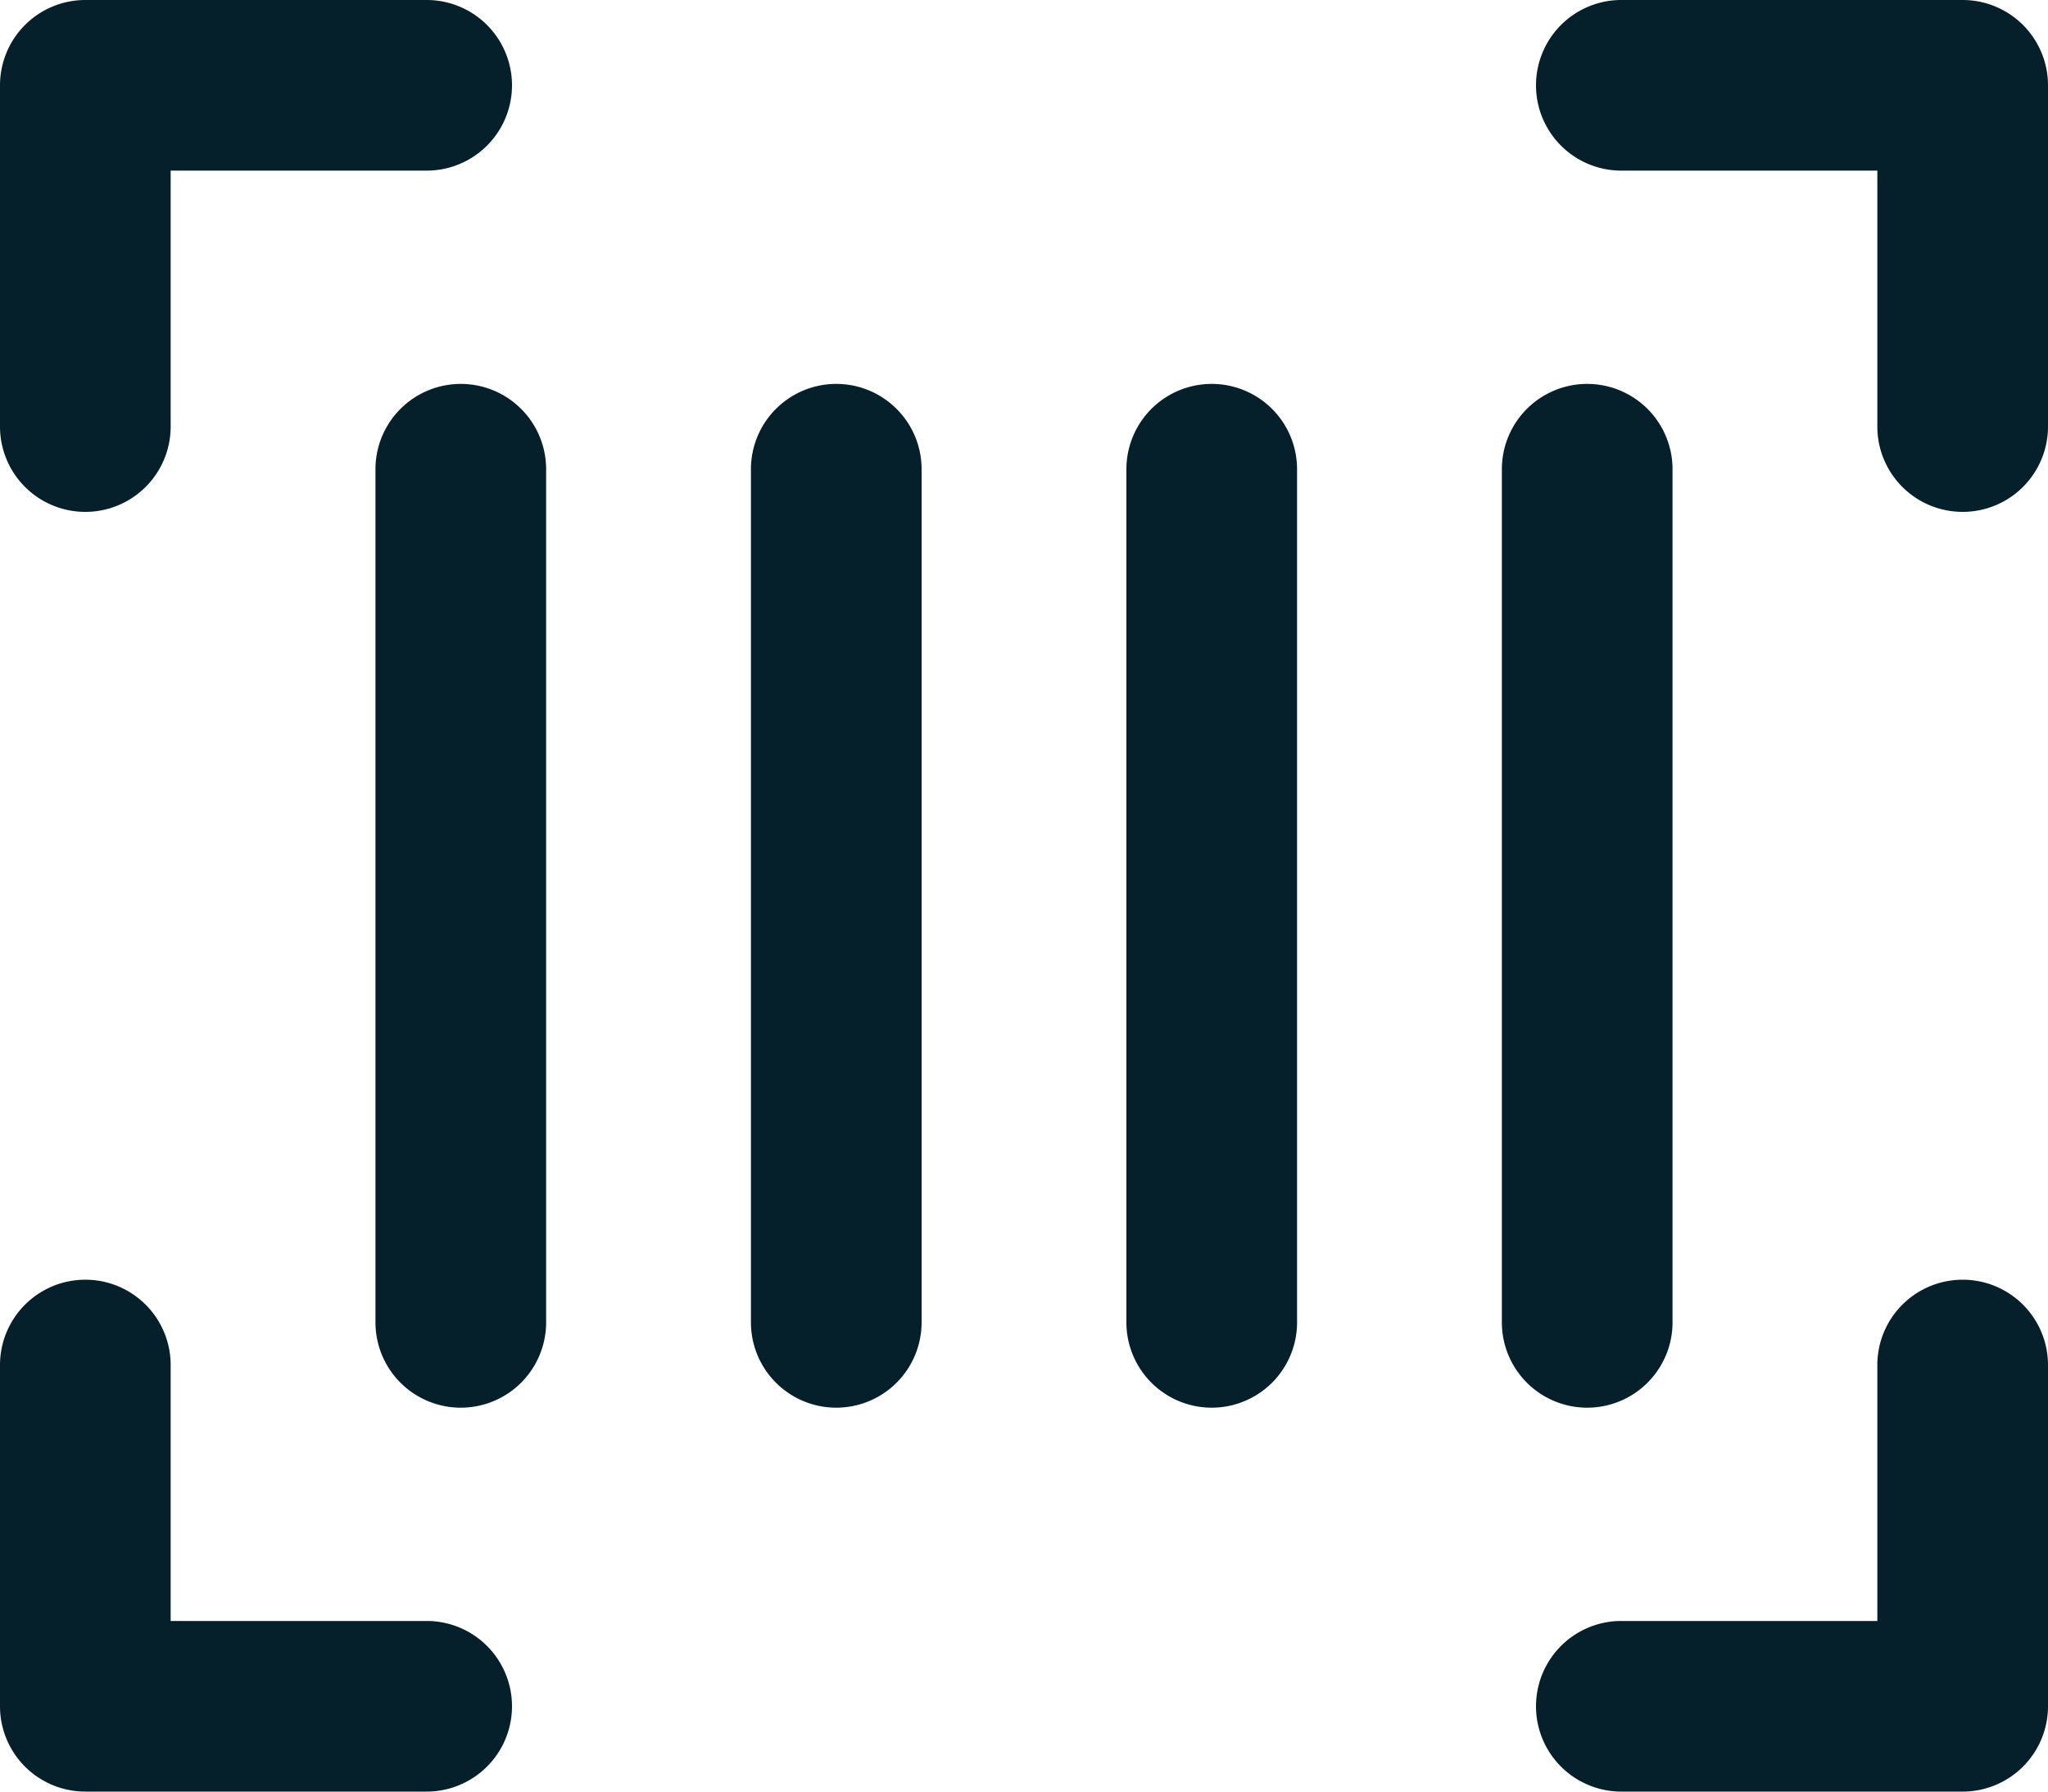
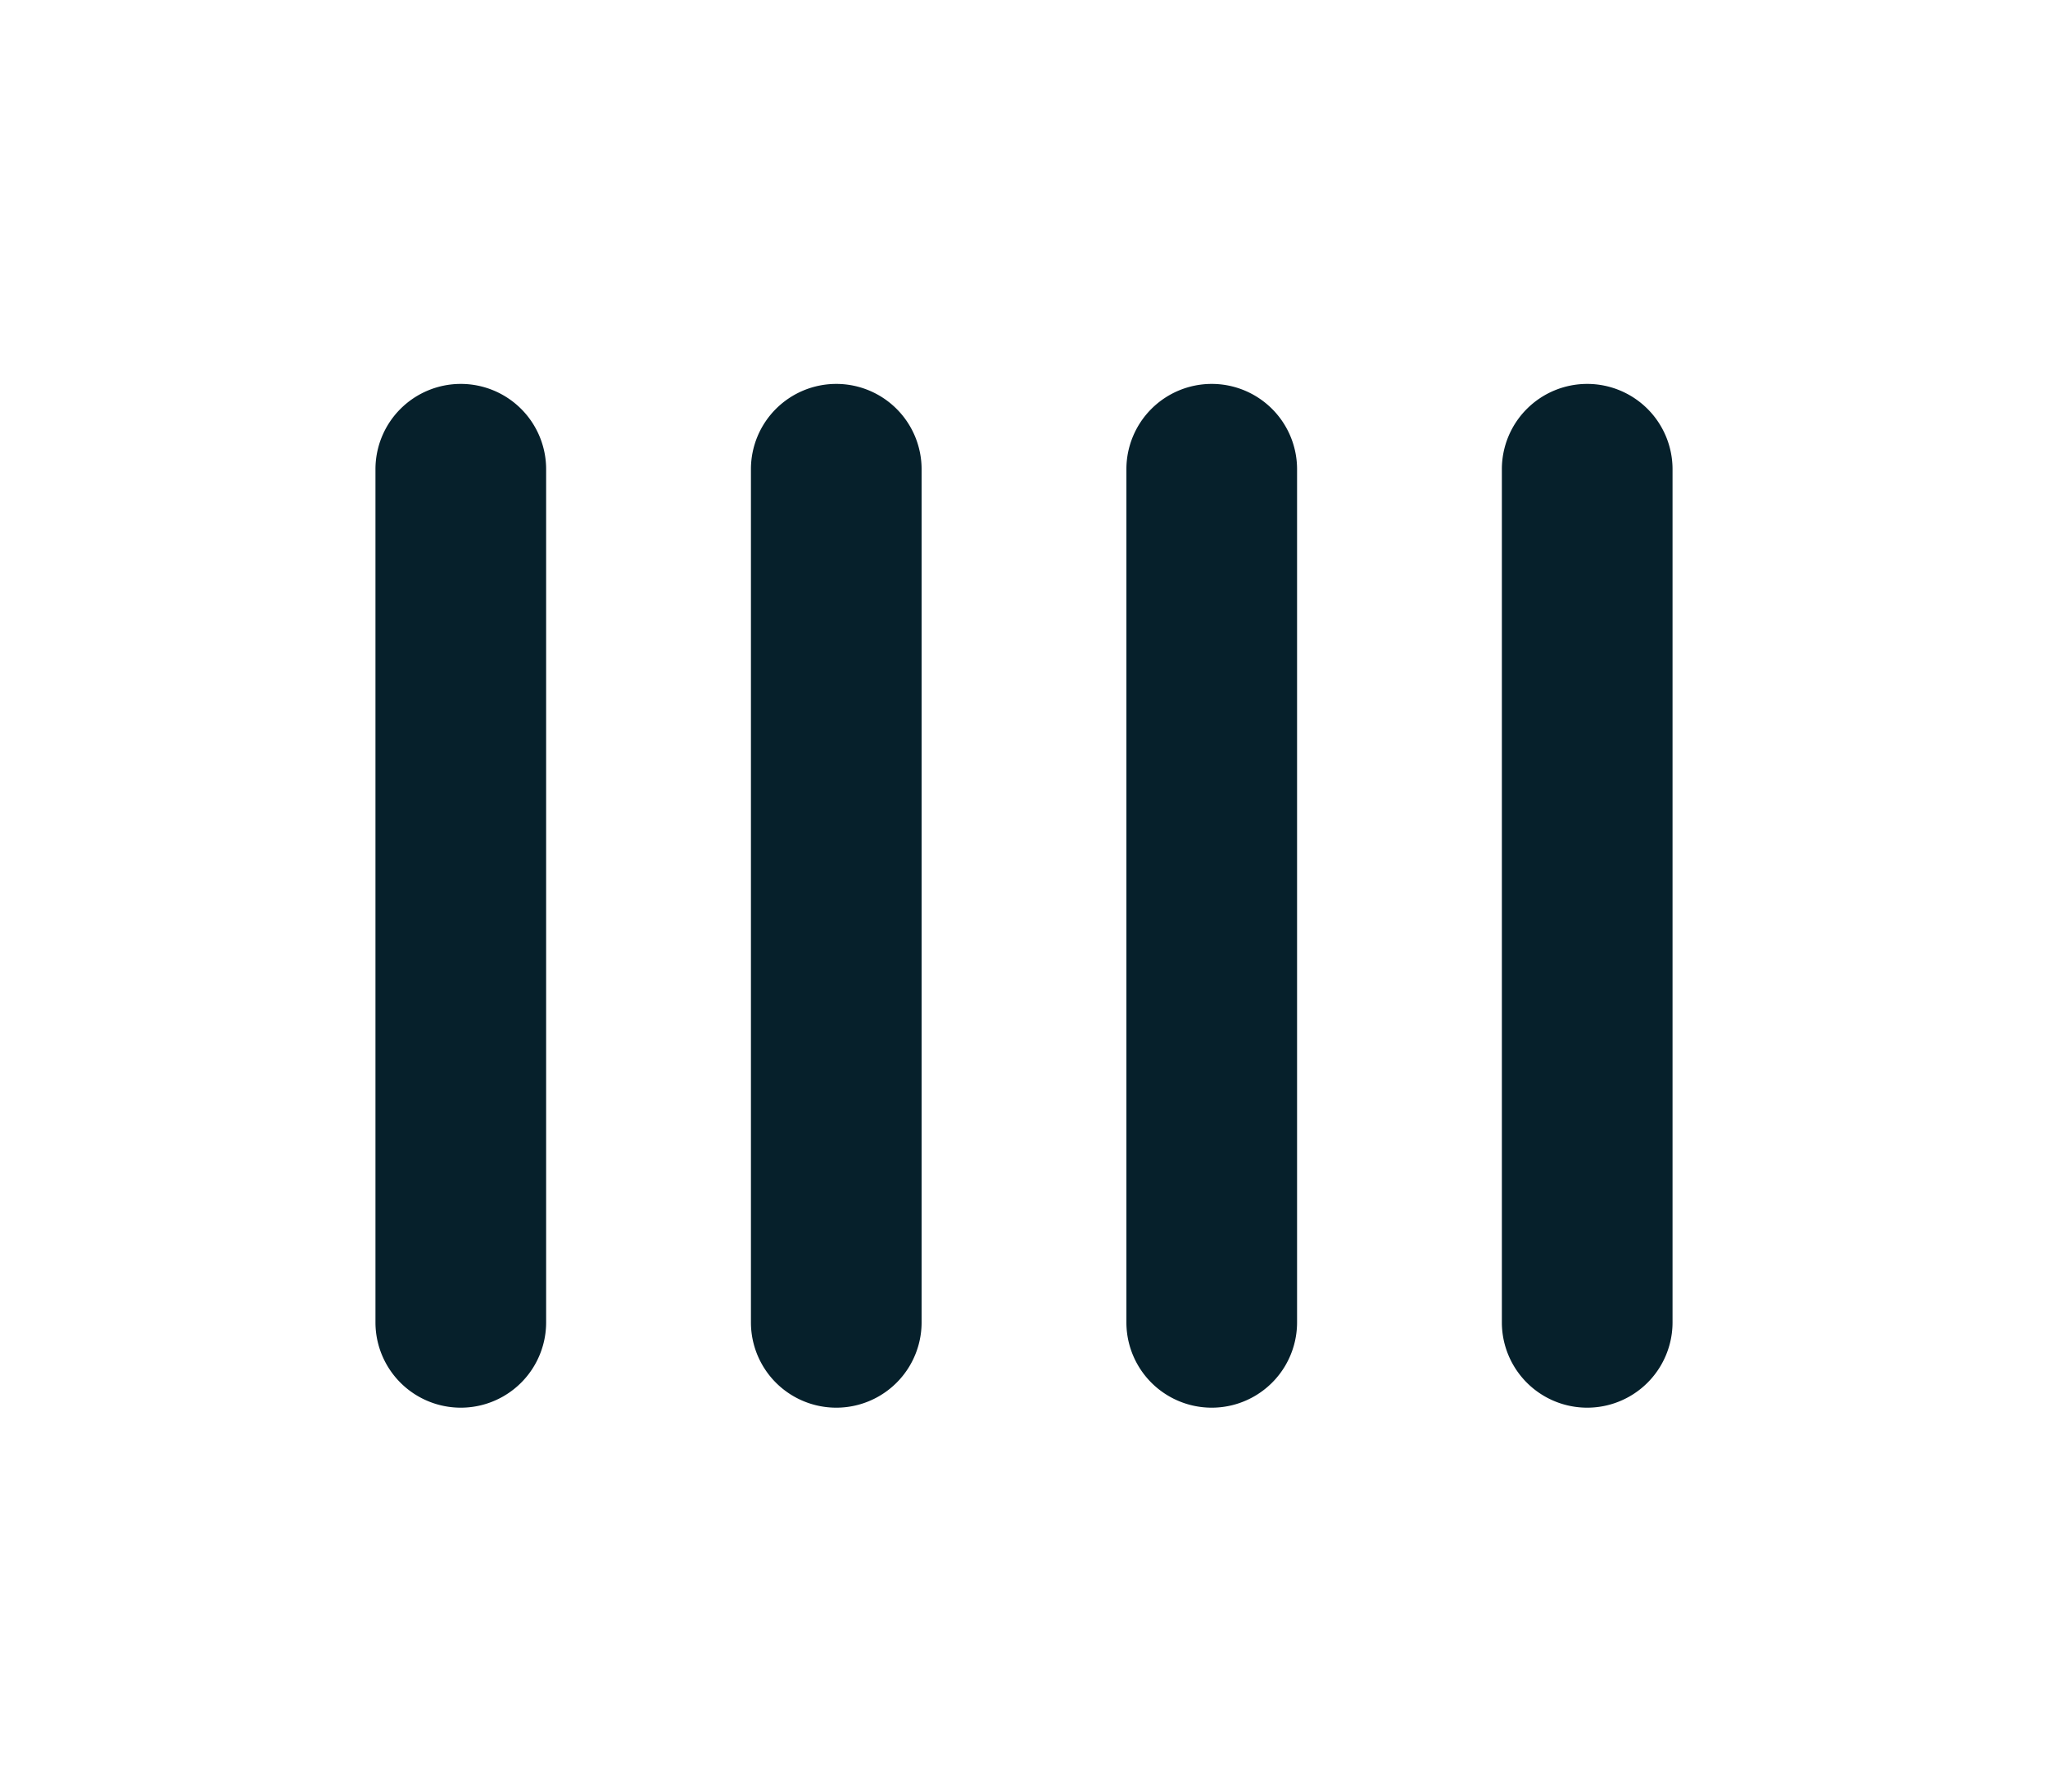
<svg xmlns="http://www.w3.org/2000/svg" viewBox="0 0 24 21">
  <defs>
    <style>.cls-1{fill:#06202b;}</style>
  </defs>
  <title>referencia</title>
  <g id="Camada_2" data-name="Camada 2">
    <g id="Camada_1-2" data-name="Camada 1">
      <path class="cls-1" d="M5.4,4.5a1,1,0,0,0-1,1v10a1,1,0,0,0,2,0V5.5A1,1,0,0,0,5.4,4.5Zm4.4,0a1,1,0,0,0-1,1v10a1,1,0,0,0,2,0V5.5A1,1,0,0,0,9.8,4.5Zm4.4,0a1,1,0,0,0-1,1v10a1,1,0,0,0,2,0V5.5A1,1,0,0,0,14.2,4.5Zm4.4,0a1,1,0,0,0-1,1v10a1,1,0,0,0,2,0V5.5A1,1,0,0,0,18.6,4.5Z" />
-       <path class="cls-1" d="M5,0H1A1,1,0,0,0,0,1V5A1,1,0,0,0,2,5V2H5A1,1,0,0,0,5,0ZM23,0H19a1,1,0,0,0,0,2h3V5a1,1,0,0,0,2,0V1A1,1,0,0,0,23,0Zm0,15a1,1,0,0,0-1,1v3H19a1,1,0,0,0,0,2h4a1,1,0,0,0,1-1V16A1,1,0,0,0,23,15ZM5,19H2V16a1,1,0,0,0-2,0v4a1,1,0,0,0,1,1H5a1,1,0,0,0,0-2Z" />
    </g>
  </g>
</svg>